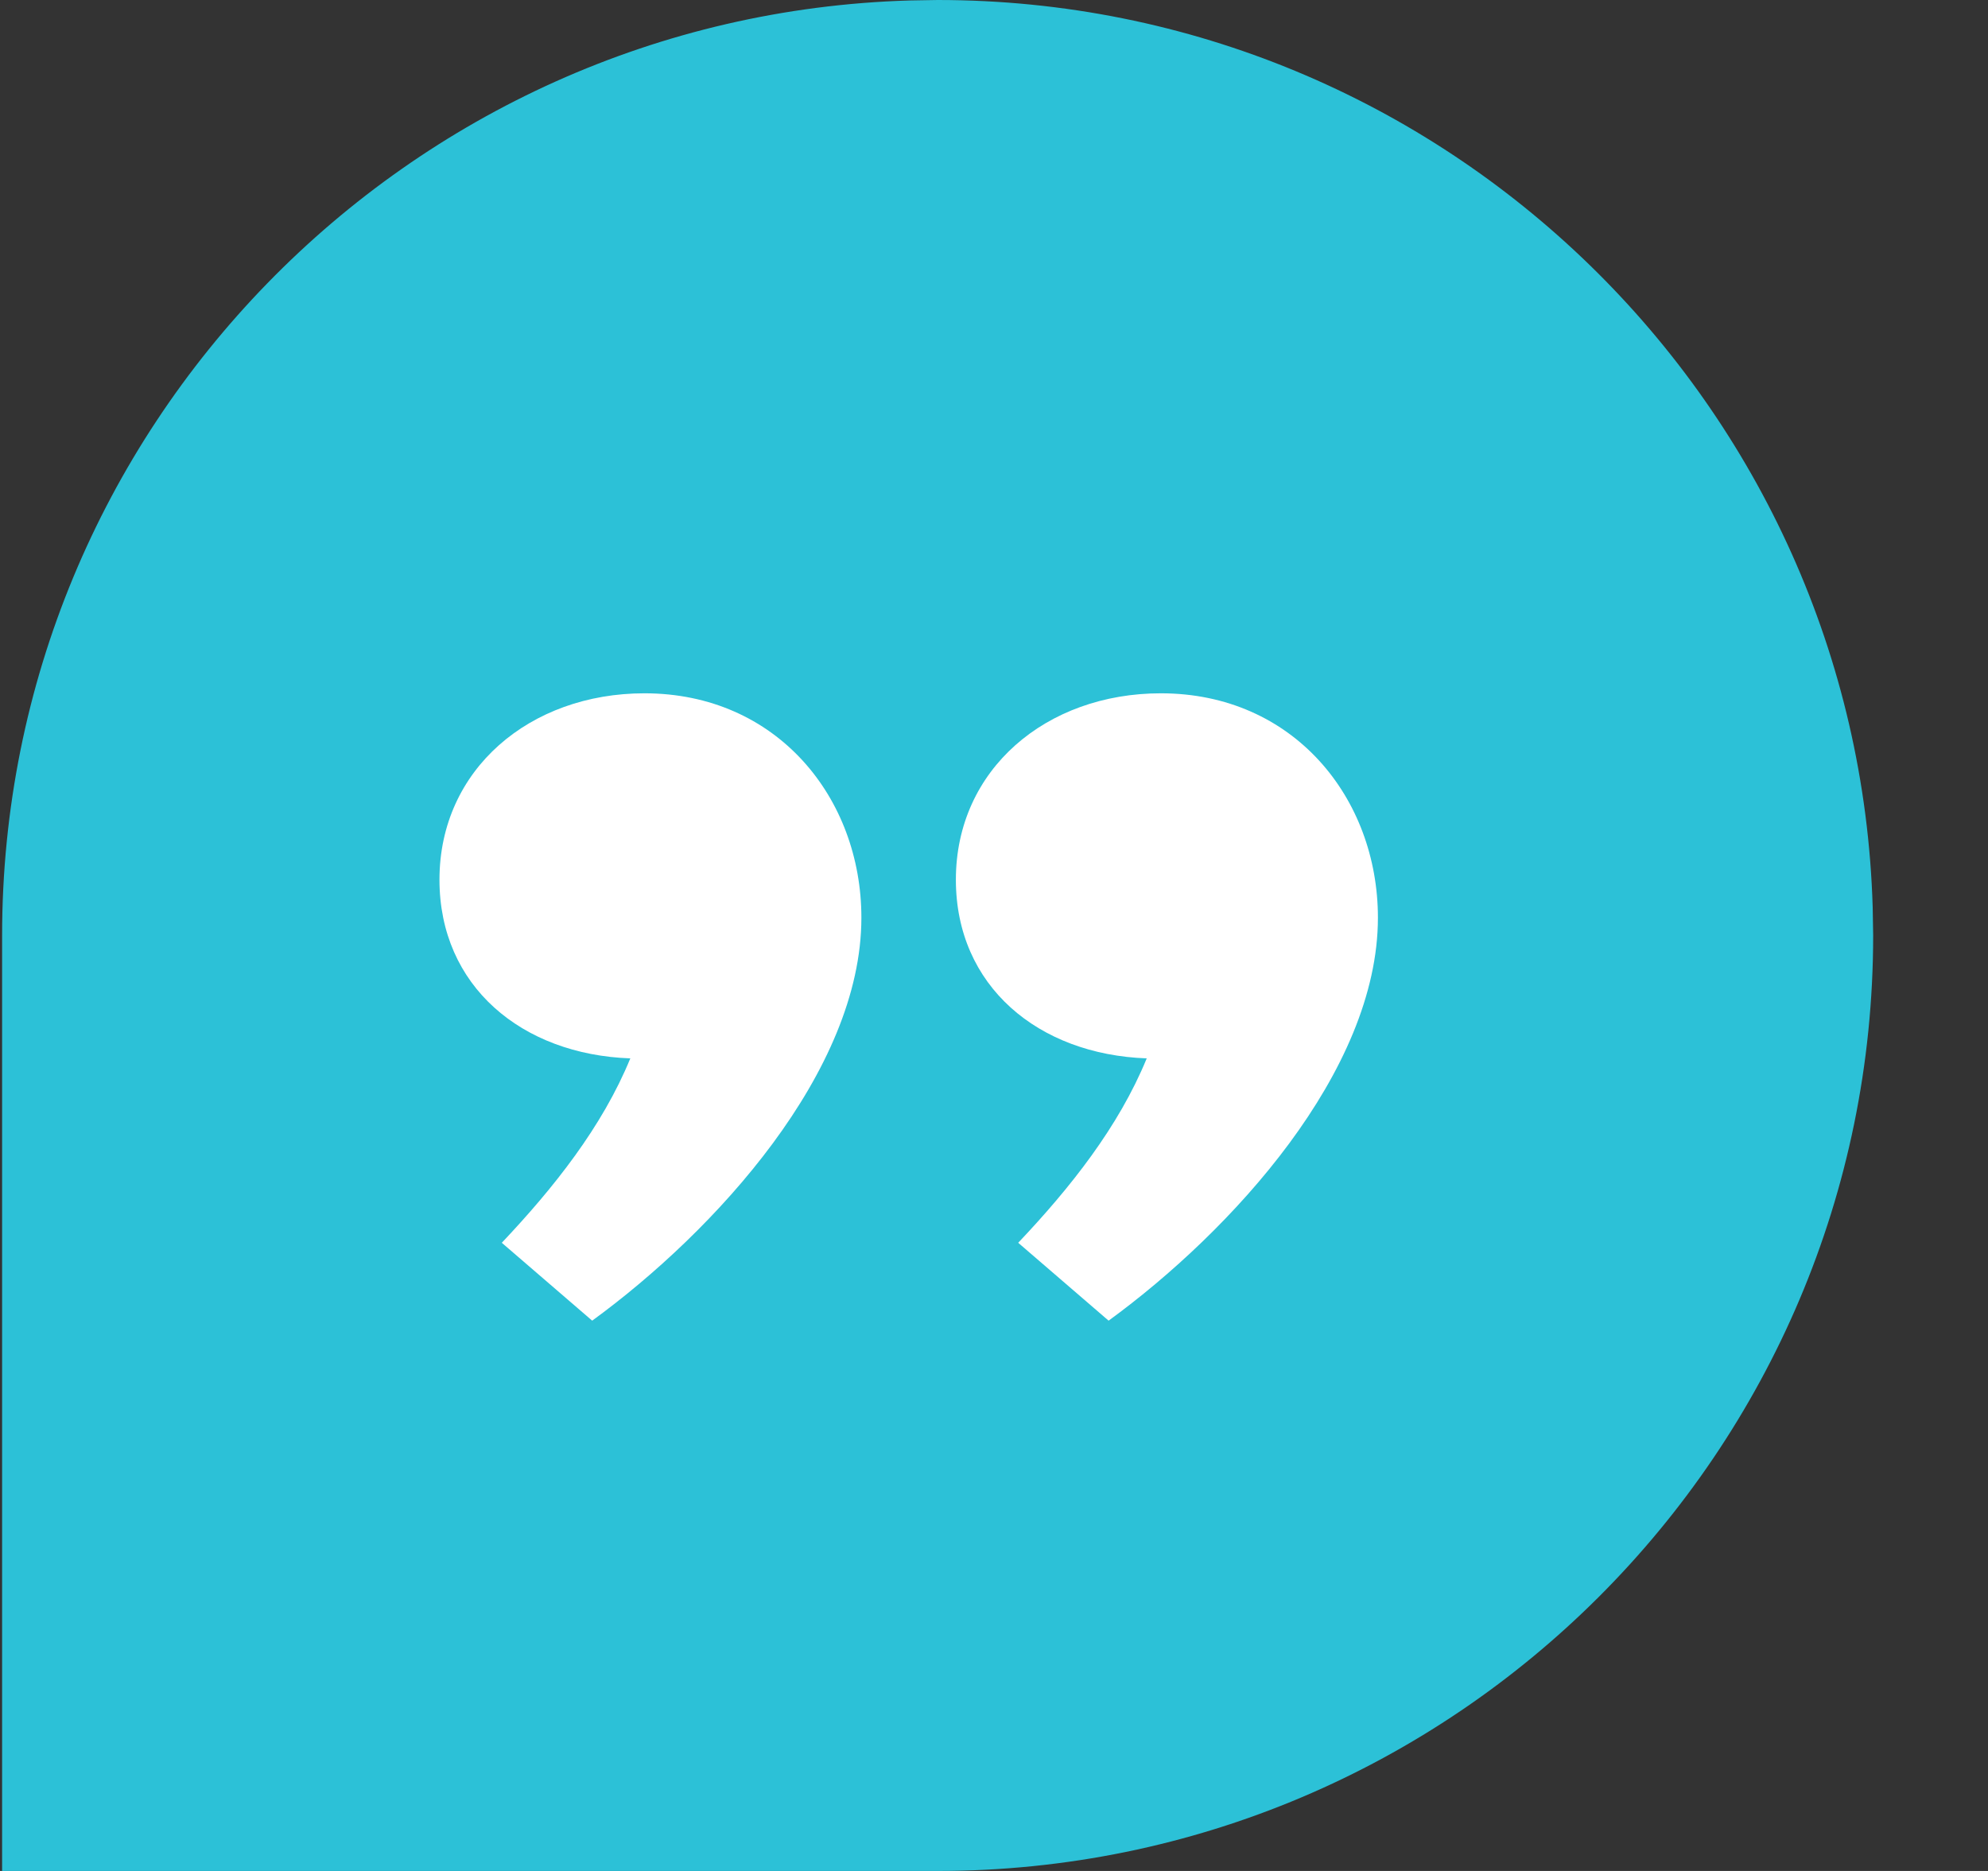
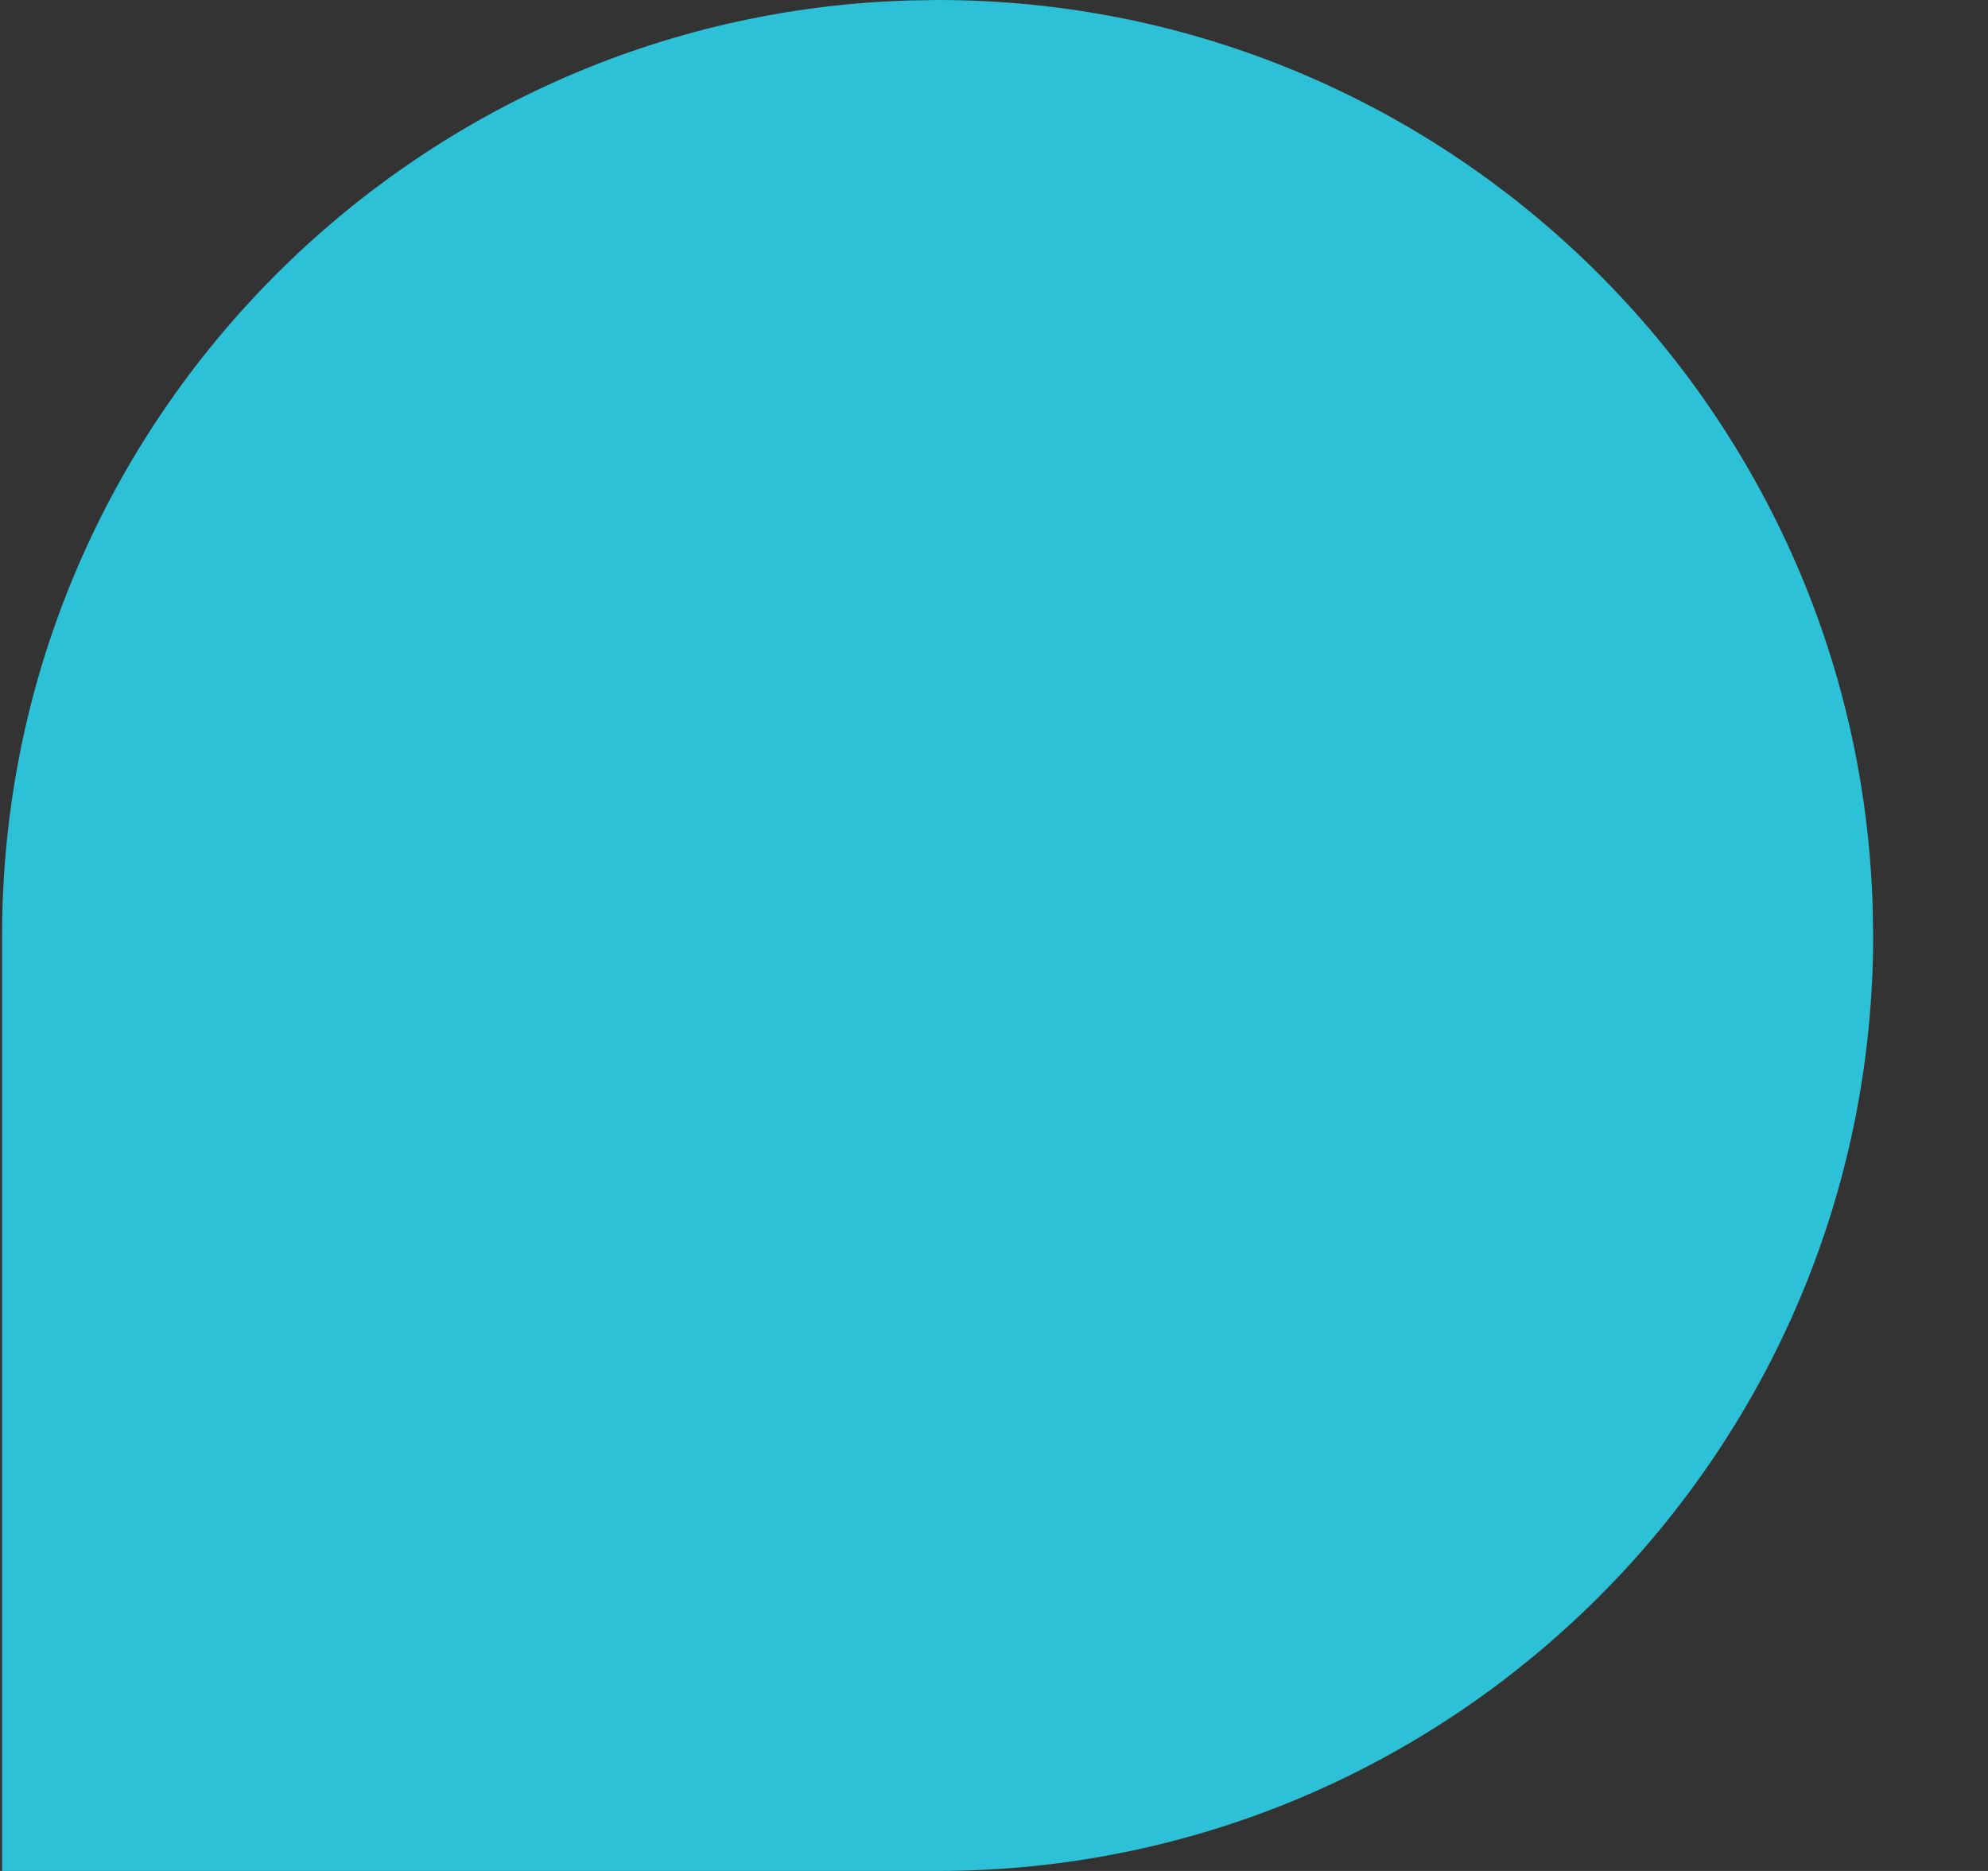
<svg xmlns="http://www.w3.org/2000/svg" width="17" height="16" viewBox="0 0 17 16" fill="none">
  <rect x="0" y="0" width="17" height="16" fill="#333333" stroke="none" />
  <path fill-rule="evenodd" clip-rule="evenodd" d="M0.018 8C0.018 3.662 3.479 0.131 7.778 0.004L8.018 0C12.356 0 15.887 3.461 16.014 7.76L16.018 8C16.018 12.418 12.427 16 8.018 16H0.018V8Z" fill="#2CC1D7" />
-   <path fill-rule="evenodd" clip-rule="evenodd" d="M5.064 11.294L4.291 10.628C4.737 10.156 5.15 9.636 5.39 9.051C4.462 9.018 3.758 8.433 3.758 7.523C3.758 6.58 4.531 5.929 5.511 5.929C6.645 5.929 7.366 6.824 7.366 7.848C7.366 9.165 6.112 10.53 5.064 11.294ZM9.48 11.294L8.707 10.628C9.154 10.156 9.566 9.636 9.806 9.051C8.879 9.018 8.174 8.433 8.174 7.523C8.174 6.58 8.947 5.929 9.927 5.929C11.061 5.929 11.783 6.824 11.783 7.848C11.783 9.165 10.528 10.53 9.48 11.294Z" fill="white" />
</svg>